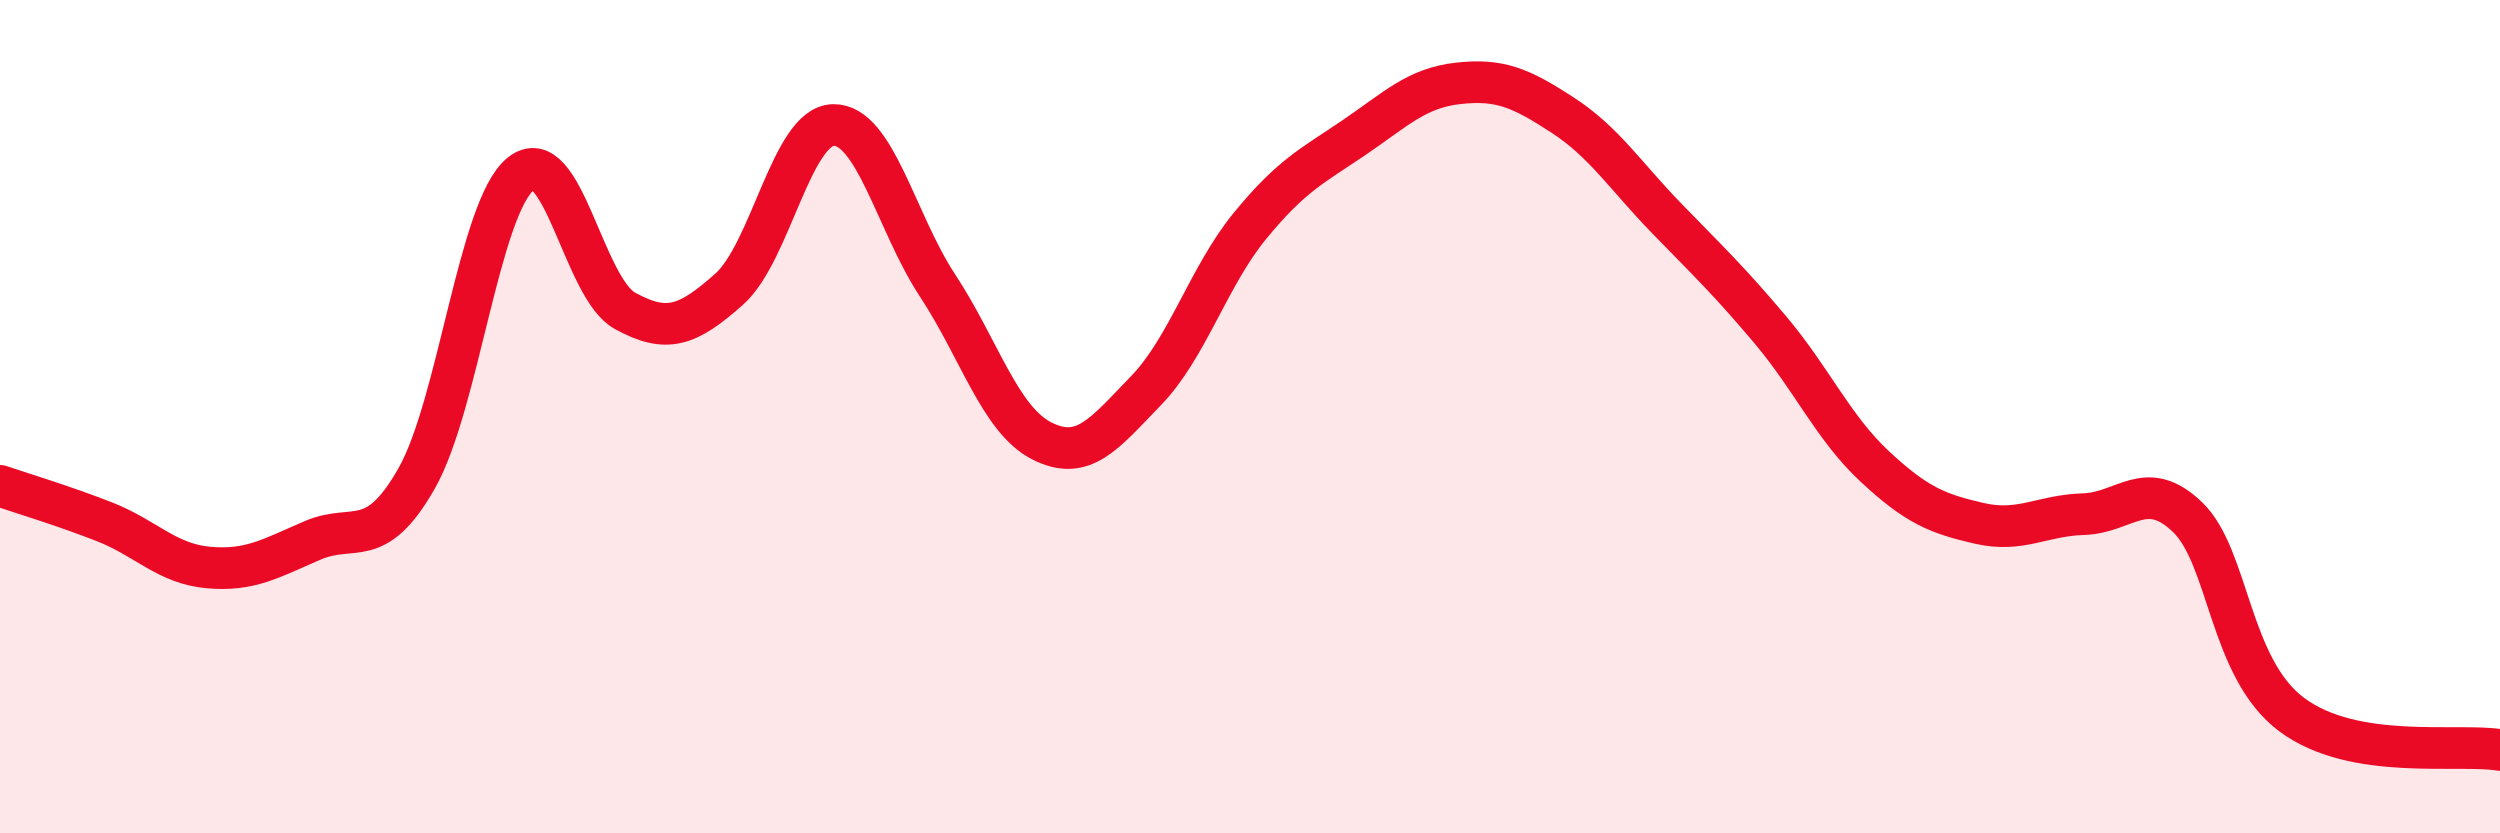
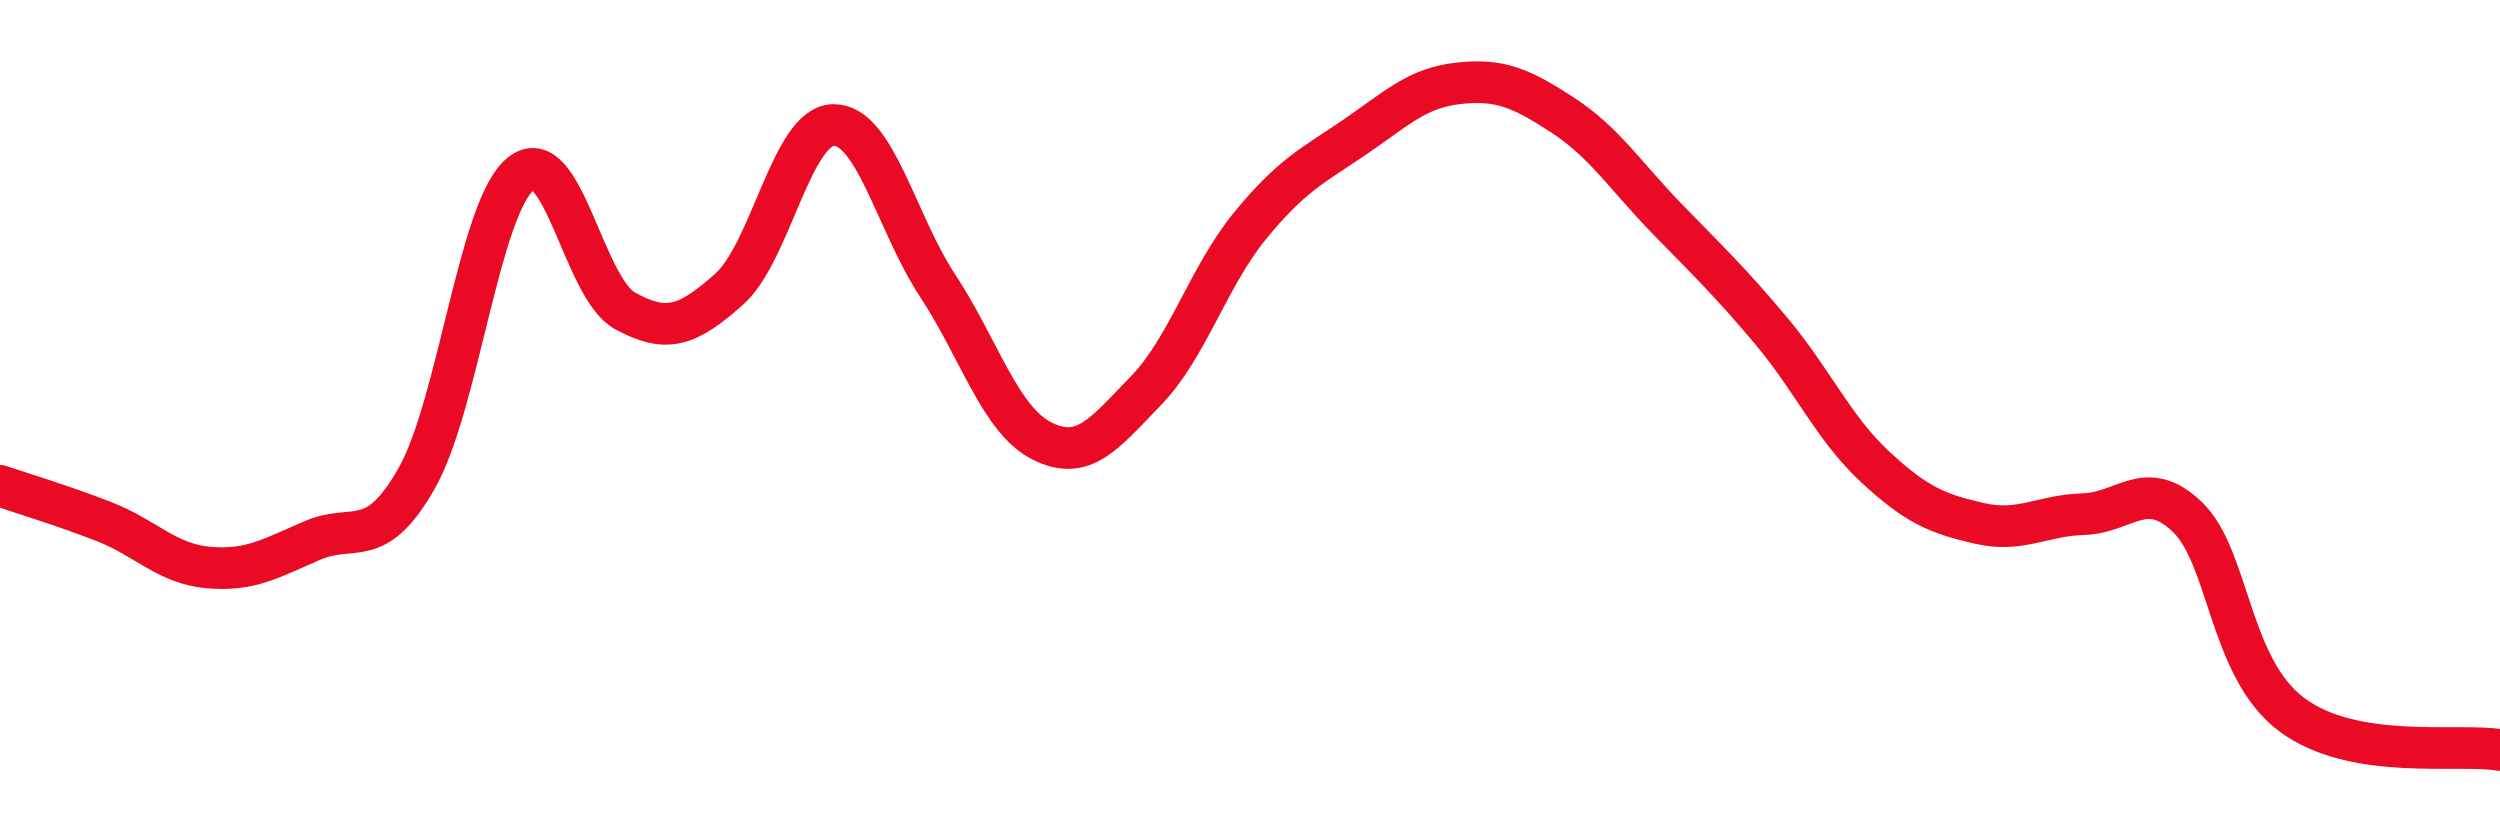
<svg xmlns="http://www.w3.org/2000/svg" width="60" height="20" viewBox="0 0 60 20">
-   <path d="M 0,11.66 C 0.5,11.83 1.5,12.13 2.5,12.52 C 3.5,12.91 4,13.53 5,13.62 C 6,13.71 6.5,13.4 7.5,12.97 C 8.5,12.54 9,13.24 10,11.48 C 11,9.72 11.5,4.97 12.5,4.17 C 13.5,3.37 14,6.91 15,7.46 C 16,8.01 16.5,7.83 17.5,6.94 C 18.5,6.05 19,3.02 20,3 C 21,2.98 21.5,5.33 22.5,6.85 C 23.5,8.37 24,10.07 25,10.58 C 26,11.09 26.5,10.41 27.5,9.38 C 28.5,8.35 29,6.64 30,5.42 C 31,4.2 31.5,3.98 32.5,3.3 C 33.5,2.62 34,2.11 35,2 C 36,1.89 36.5,2.11 37.5,2.76 C 38.5,3.41 39,4.21 40,5.24 C 41,6.27 41.5,6.74 42.5,7.93 C 43.5,9.12 44,10.27 45,11.2 C 46,12.13 46.5,12.33 47.5,12.56 C 48.5,12.79 49,12.37 50,12.34 C 51,12.31 51.5,11.45 52.5,12.41 C 53.5,13.37 53.5,16.03 55,17.15 C 56.5,18.27 59,17.83 60,18L60 20L0 20Z" fill="#EB0A25" opacity="0.1" stroke-linecap="round" stroke-linejoin="round" />
  <path d="M 0,11.66 C 0.5,11.83 1.5,12.13 2.5,12.52 C 3.5,12.91 4,13.53 5,13.62 C 6,13.71 6.5,13.4 7.5,12.97 C 8.5,12.54 9,13.24 10,11.48 C 11,9.72 11.5,4.97 12.5,4.17 C 13.5,3.37 14,6.91 15,7.46 C 16,8.01 16.5,7.83 17.5,6.94 C 18.5,6.05 19,3.02 20,3 C 21,2.98 21.5,5.33 22.5,6.85 C 23.5,8.37 24,10.07 25,10.58 C 26,11.09 26.5,10.41 27.5,9.38 C 28.5,8.35 29,6.64 30,5.42 C 31,4.2 31.5,3.98 32.5,3.3 C 33.5,2.62 34,2.11 35,2 C 36,1.89 36.5,2.11 37.5,2.76 C 38.5,3.41 39,4.21 40,5.24 C 41,6.27 41.5,6.74 42.5,7.93 C 43.5,9.12 44,10.27 45,11.2 C 46,12.13 46.5,12.33 47.5,12.56 C 48.5,12.79 49,12.37 50,12.34 C 51,12.31 51.5,11.45 52.5,12.41 C 53.5,13.37 53.5,16.03 55,17.15 C 56.5,18.27 59,17.83 60,18" stroke="#EB0A25" stroke-width="1" fill="none" stroke-linecap="round" stroke-linejoin="round" />
</svg>